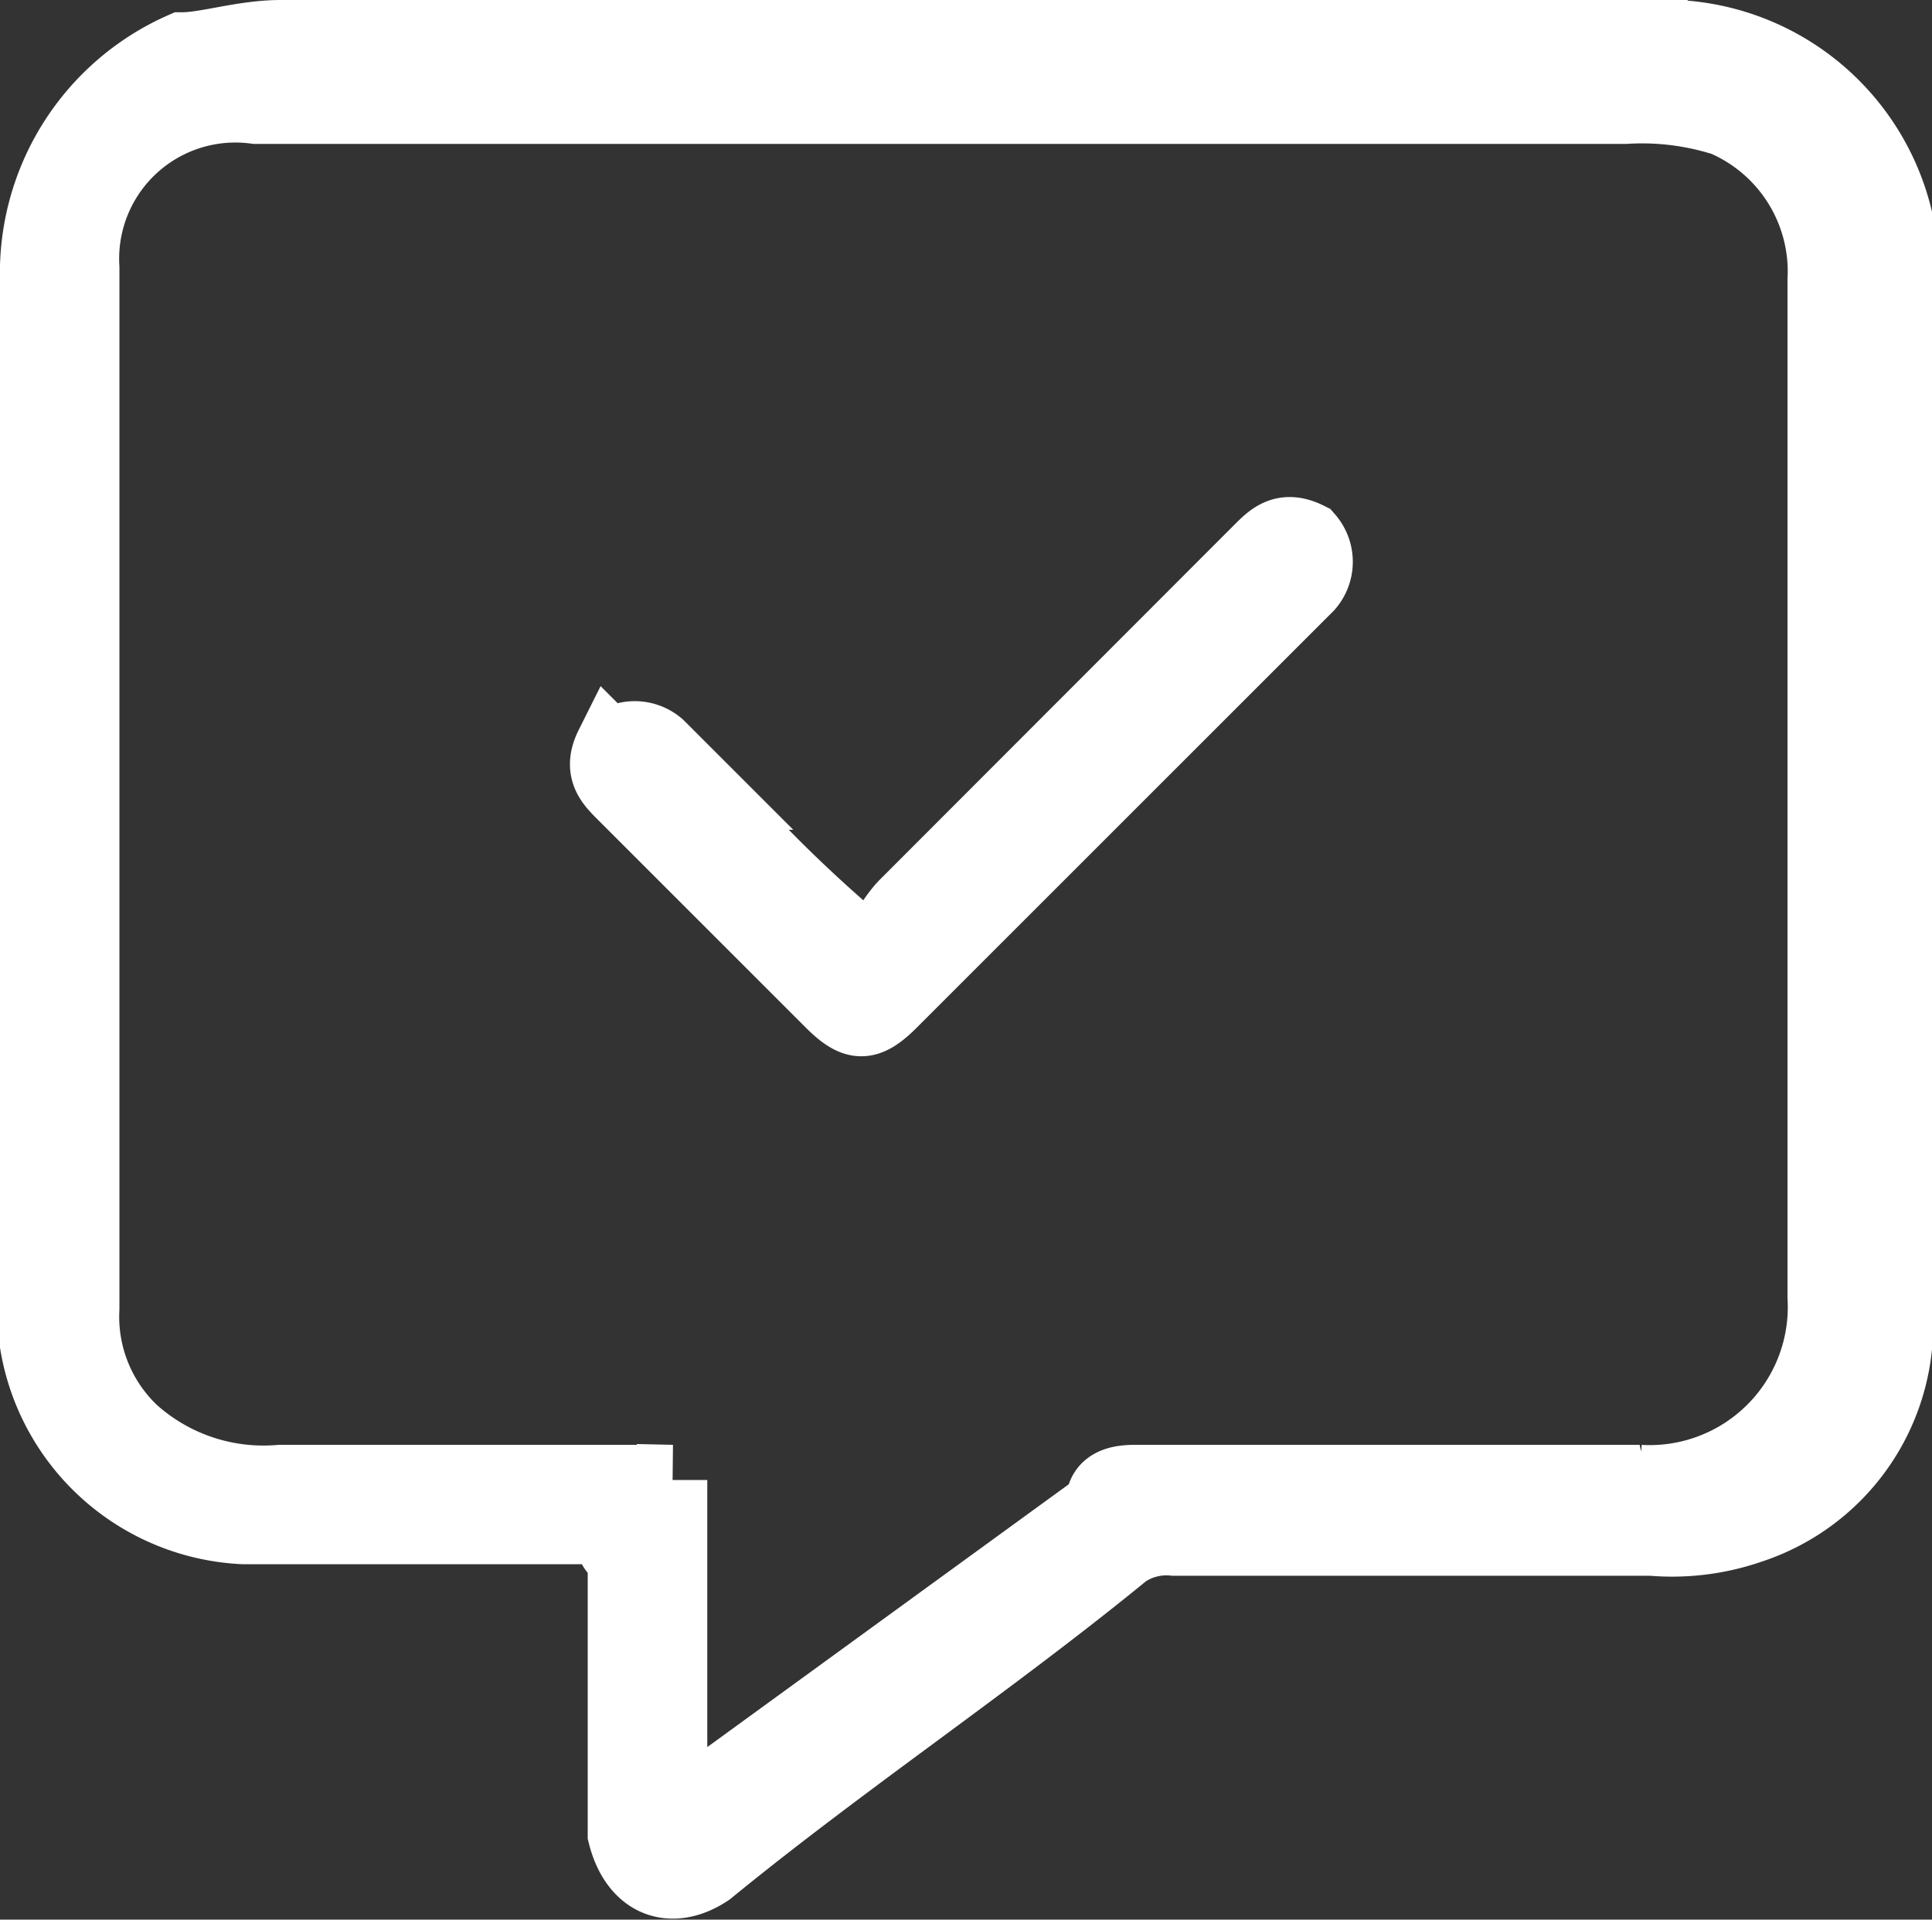
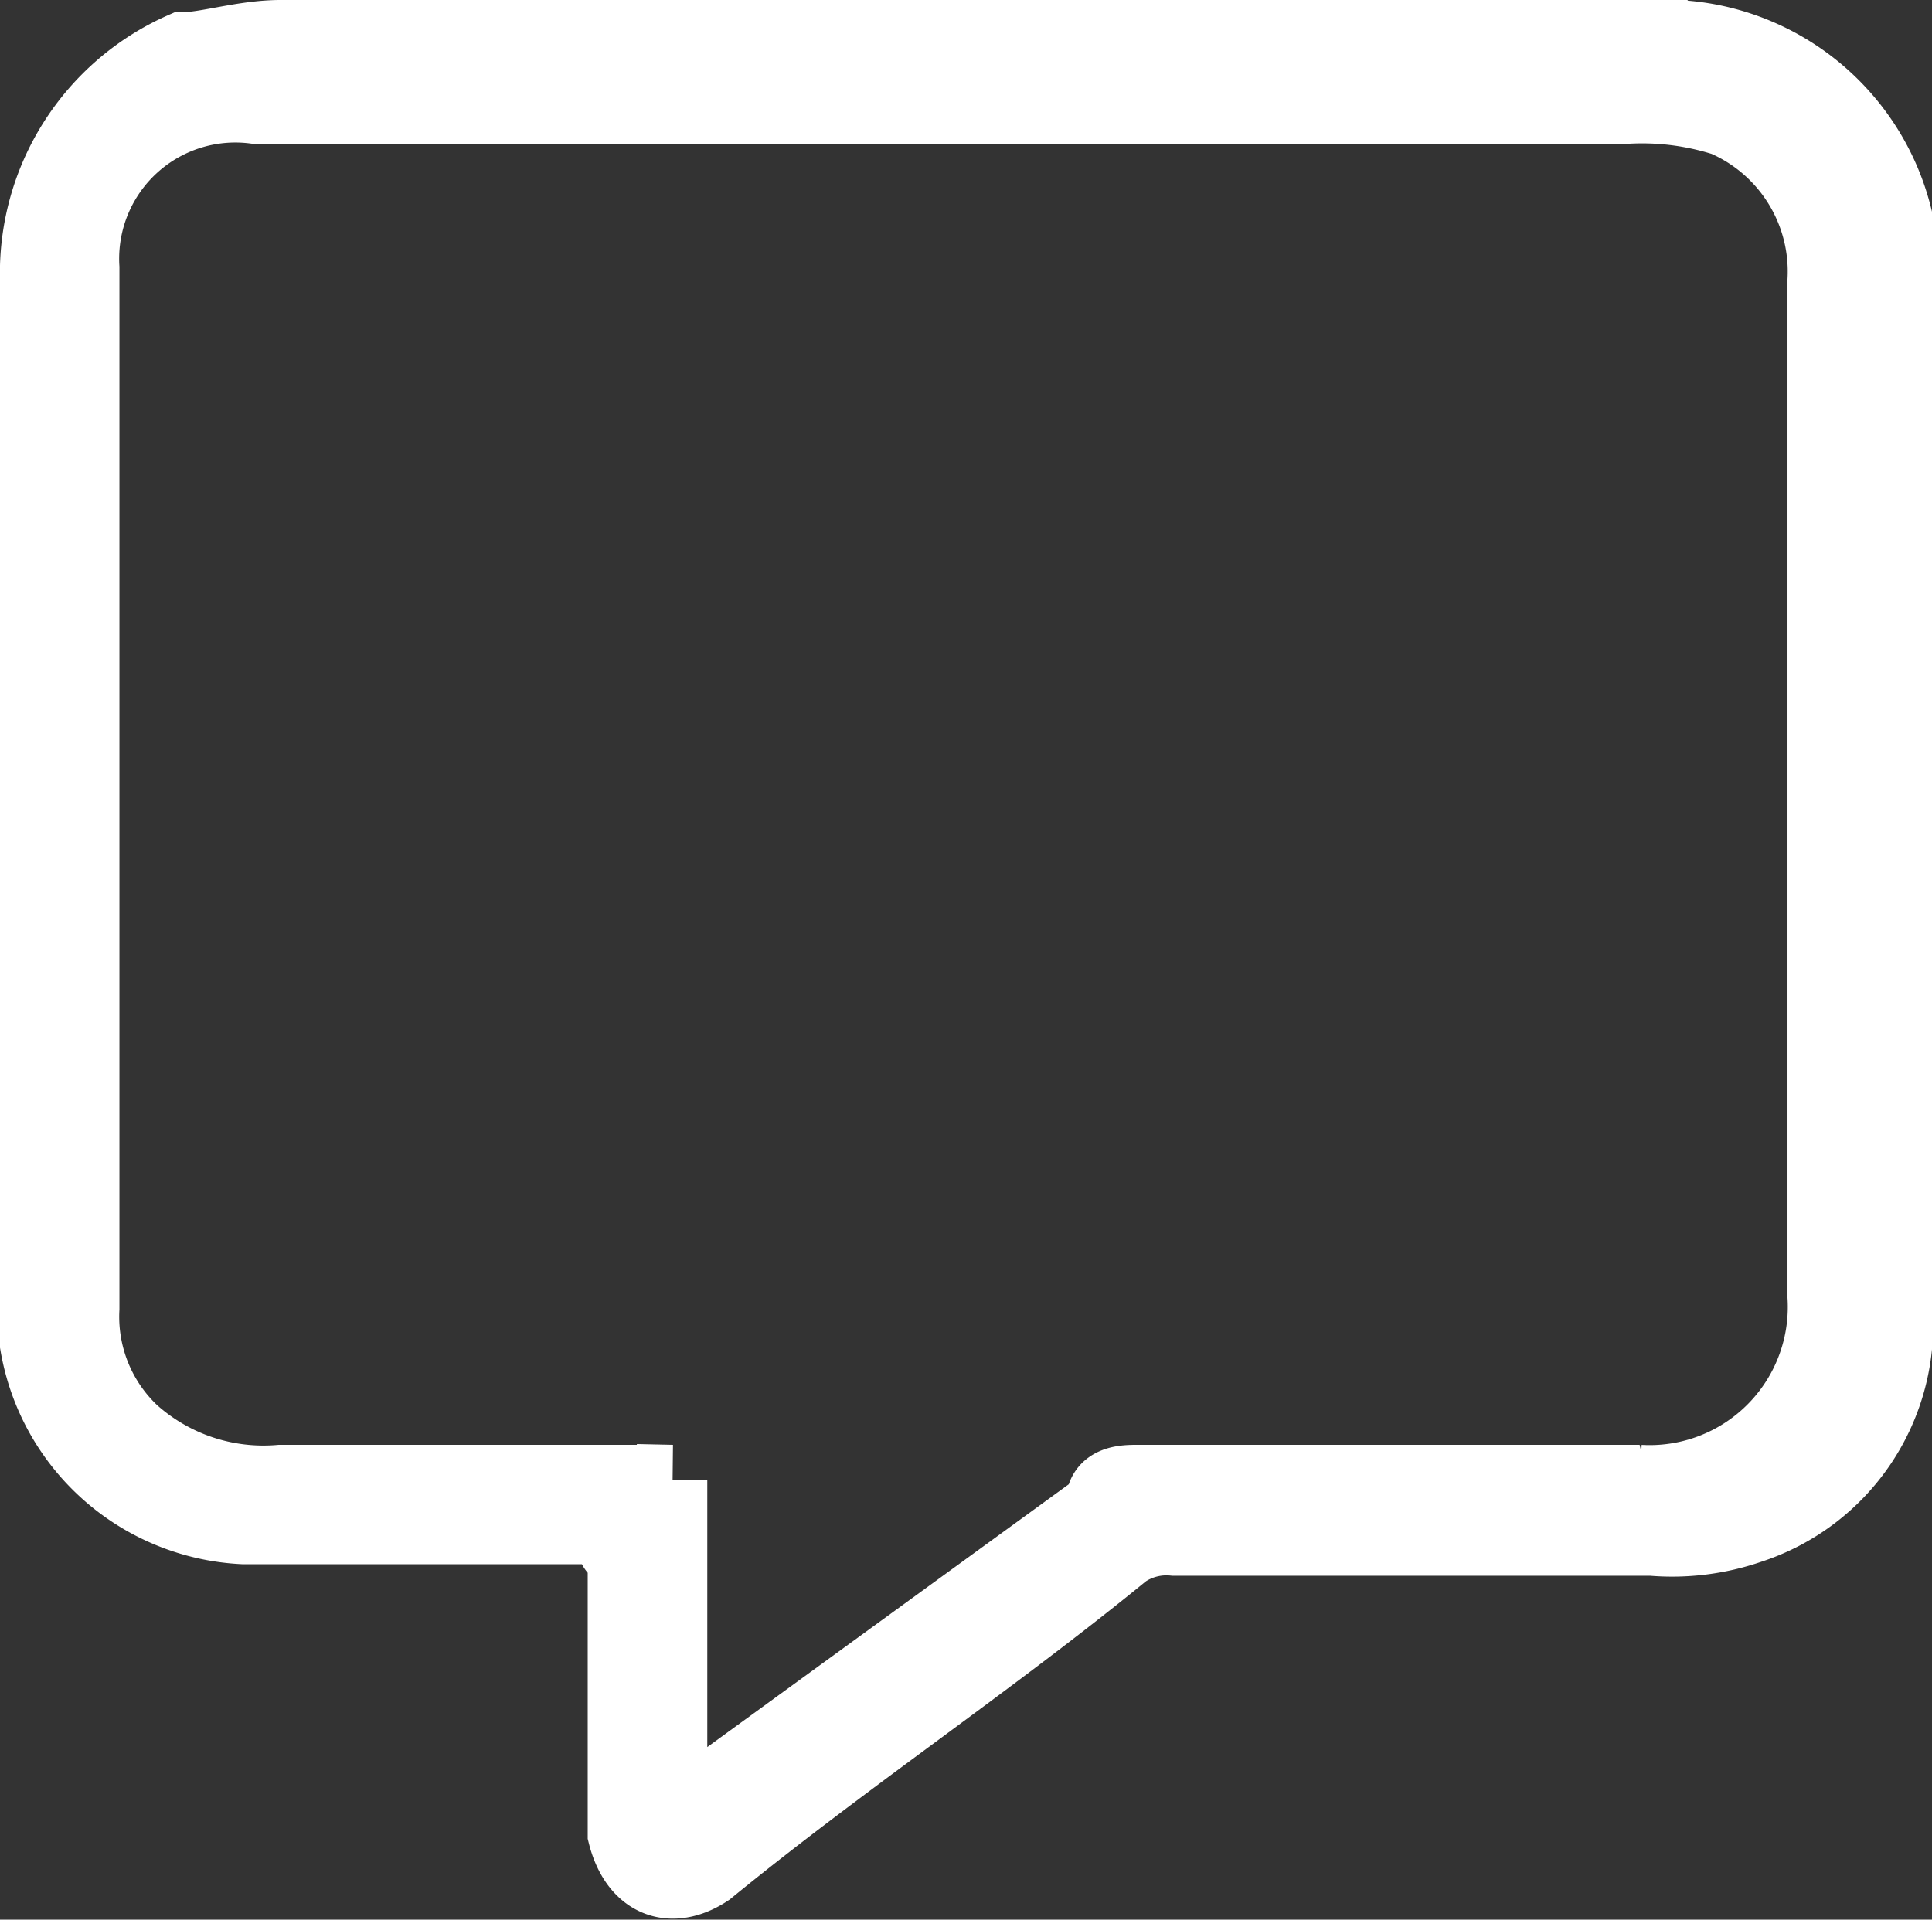
<svg xmlns="http://www.w3.org/2000/svg" width="13.718" height="13.633" viewBox="0 0 13.718 13.633">
  <rect x="0" y="0" width="13.718" height="13.633" fill="#333333" stroke="none" />
  <g id="JyBAkq.tif" transform="translate(0.25 0.25)">
    <g id="Gruppe_168" data-name="Gruppe 168" transform="translate(0 0)">
      <path id="Pfad_291" data-name="Pfad 291" d="M11.087,16.809H8.478A1.575,1.575,0,0,1,7,15.5V7.939A1.751,1.751,0,0,1,8.044,6.287c.174,0,.435-.087.7-.087h9.739a1.7,1.7,0,0,1,1.739,1.3v7.739a1.521,1.521,0,0,1-1.044,1.565,1.7,1.7,0,0,1-.7.087H15.087a.523.523,0,0,0-.348.087c-.957.783-2,1.478-2.957,2.261-.261.174-.522.087-.609-.261v-2C11.087,16.983,11.087,16.9,11.087,16.809Zm.435-.348v2.348c.087-.087.087-.087.174-.087l2.87-2.087c0-.174.174-.174.261-.174h3.565a1.231,1.231,0,0,0,1.3-1.3V7.939a1.165,1.165,0,0,0-.7-1.13,1.915,1.915,0,0,0-.7-.087H8.565a1.075,1.075,0,0,0-1.217,1.13v7.391a1.116,1.116,0,0,0,.348.87,1.386,1.386,0,0,0,1.044.348h2.783Z" transform="translate(-7 -6.2)" fill="#fff" stroke="#fff" stroke-width="0.5" />
-       <path id="Pfad_292" data-name="Pfad 292" d="M13.521,13.251c.087-.087.174-.261.261-.348L16.3,10.382h0c.087-.087.174-.174.348-.087a.264.264,0,0,1,0,.348l-2.087,2.087-.87.87c-.174.174-.261.174-.435,0l-1.478-1.478h0c-.087-.087-.174-.174-.087-.348a.264.264,0,0,1,.348,0l.348.348a9.92,9.92,0,0,0,.957.957C13.434,13.164,13.521,13.164,13.521,13.251Z" transform="translate(-7.608 -6.729)" fill="#fff" stroke="#fff" stroke-width="0.5" />
    </g>
  </g>
</svg>